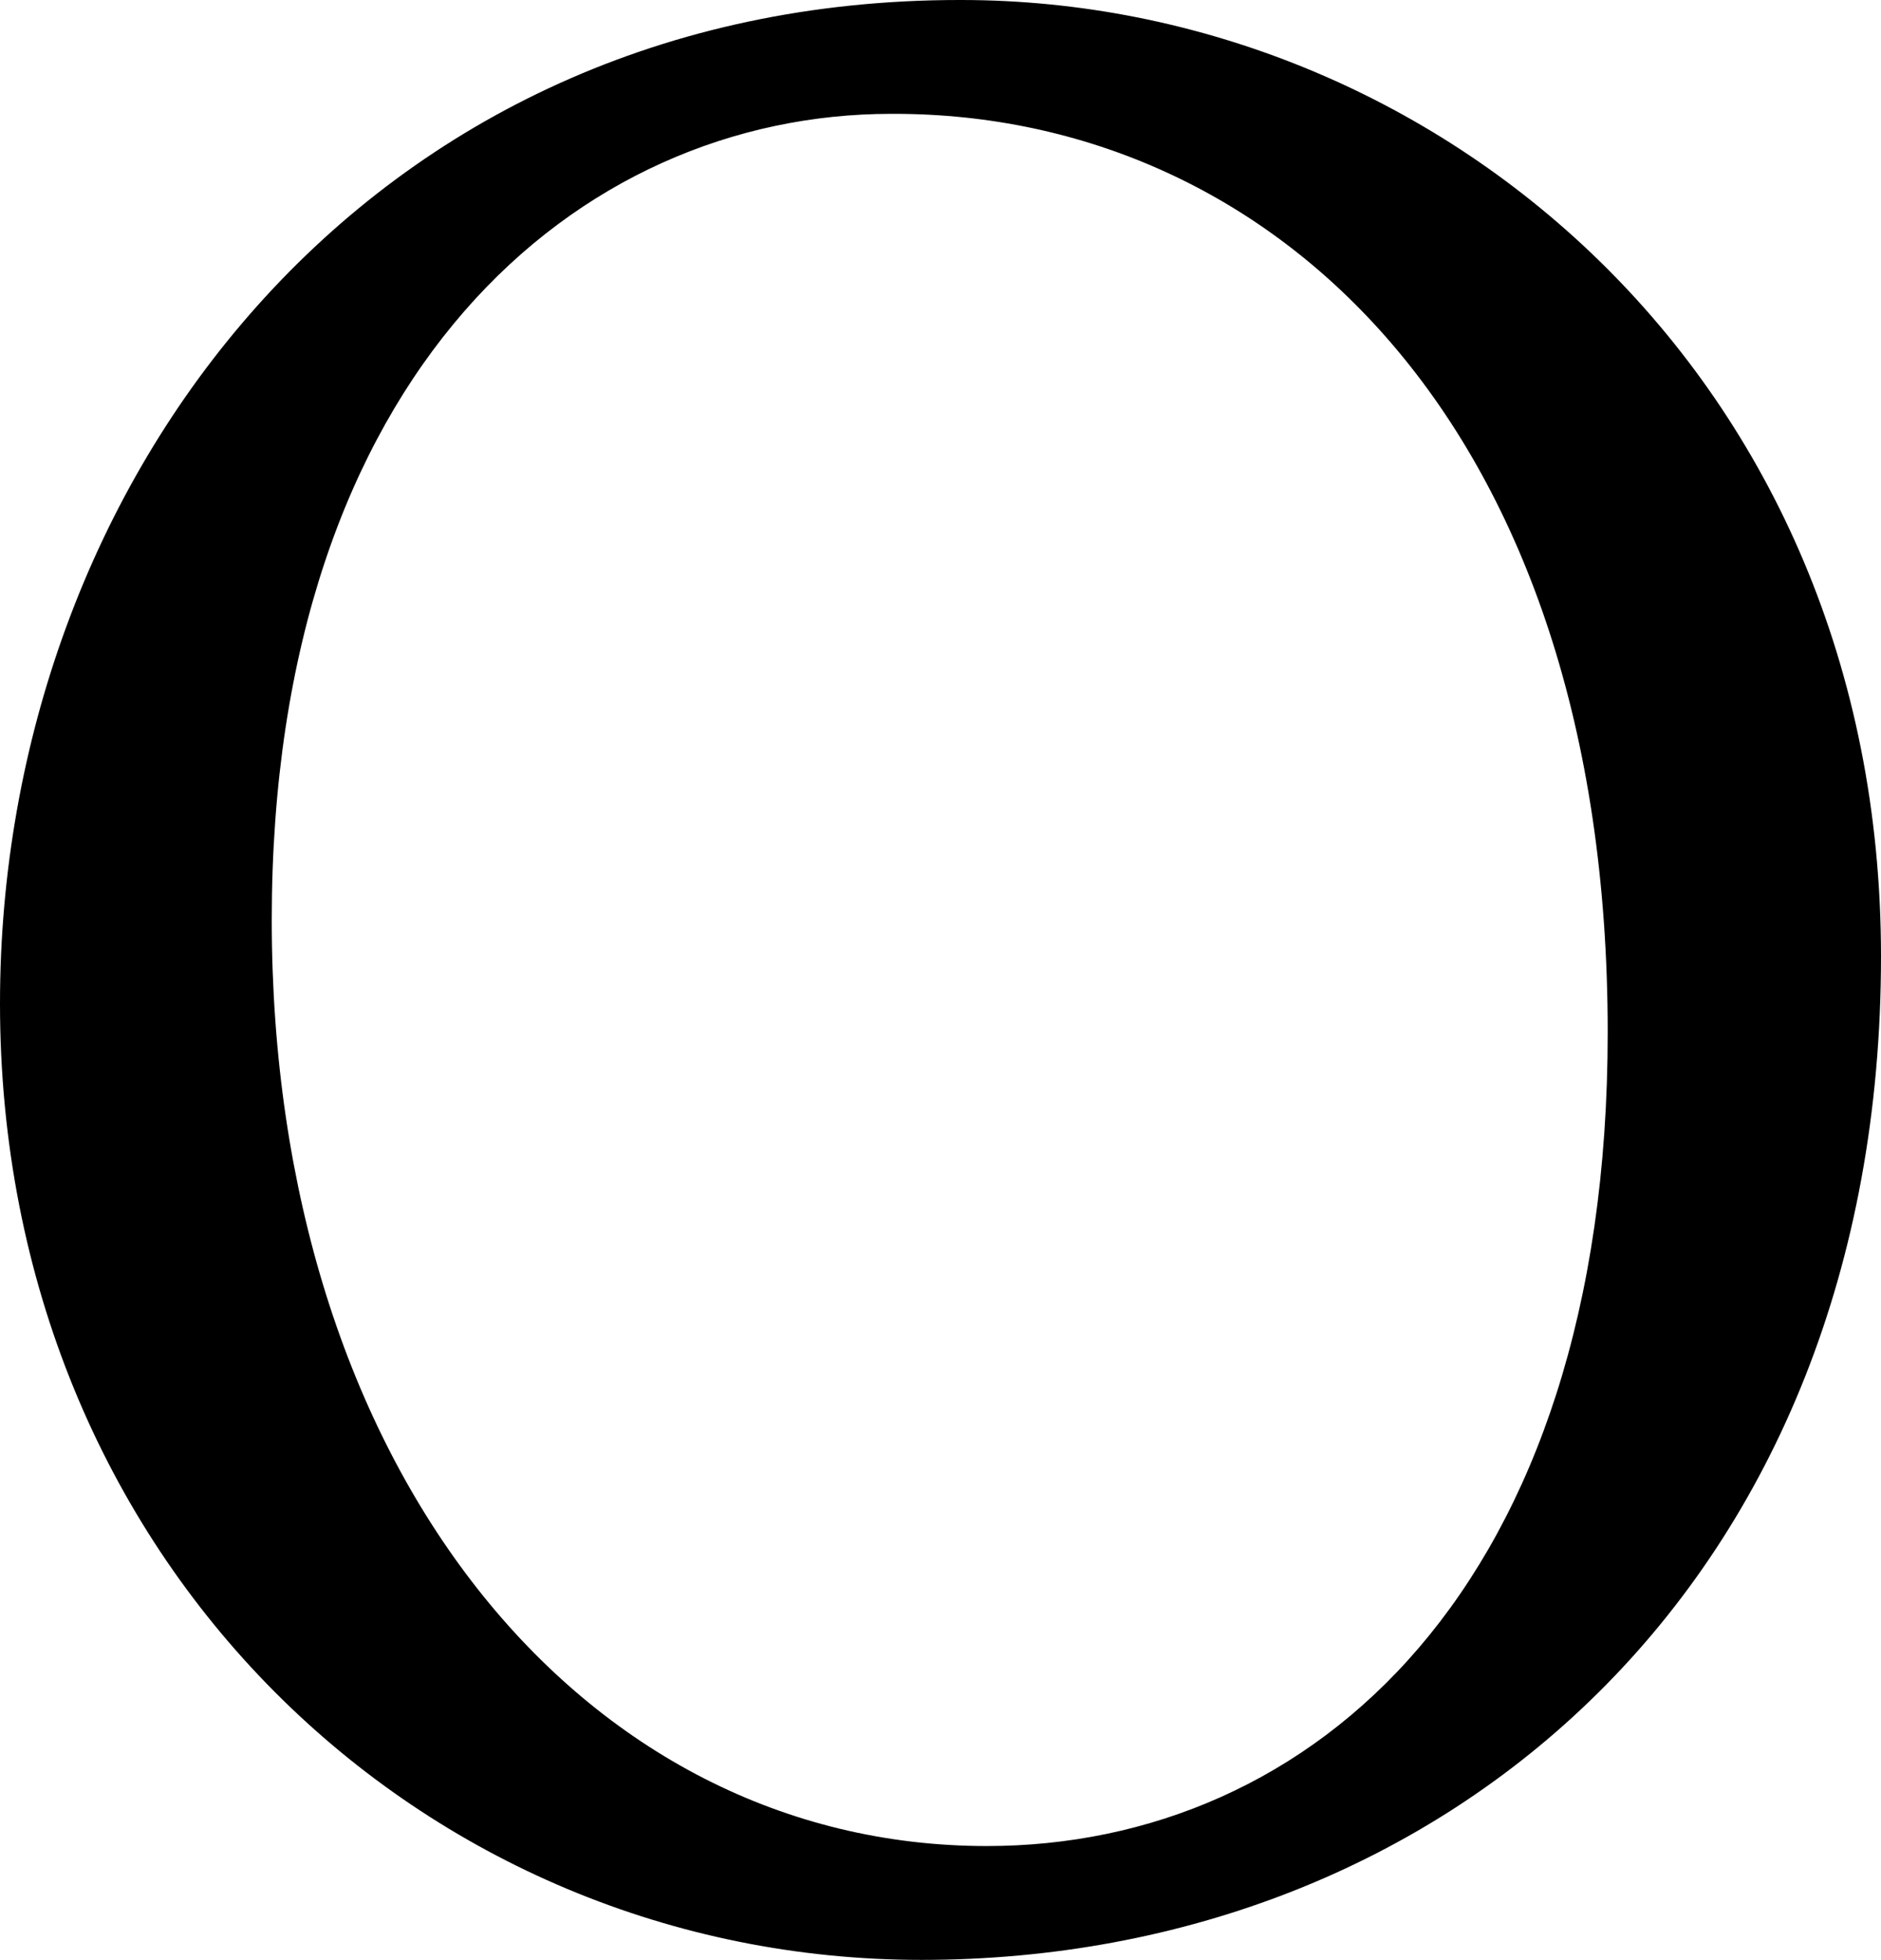
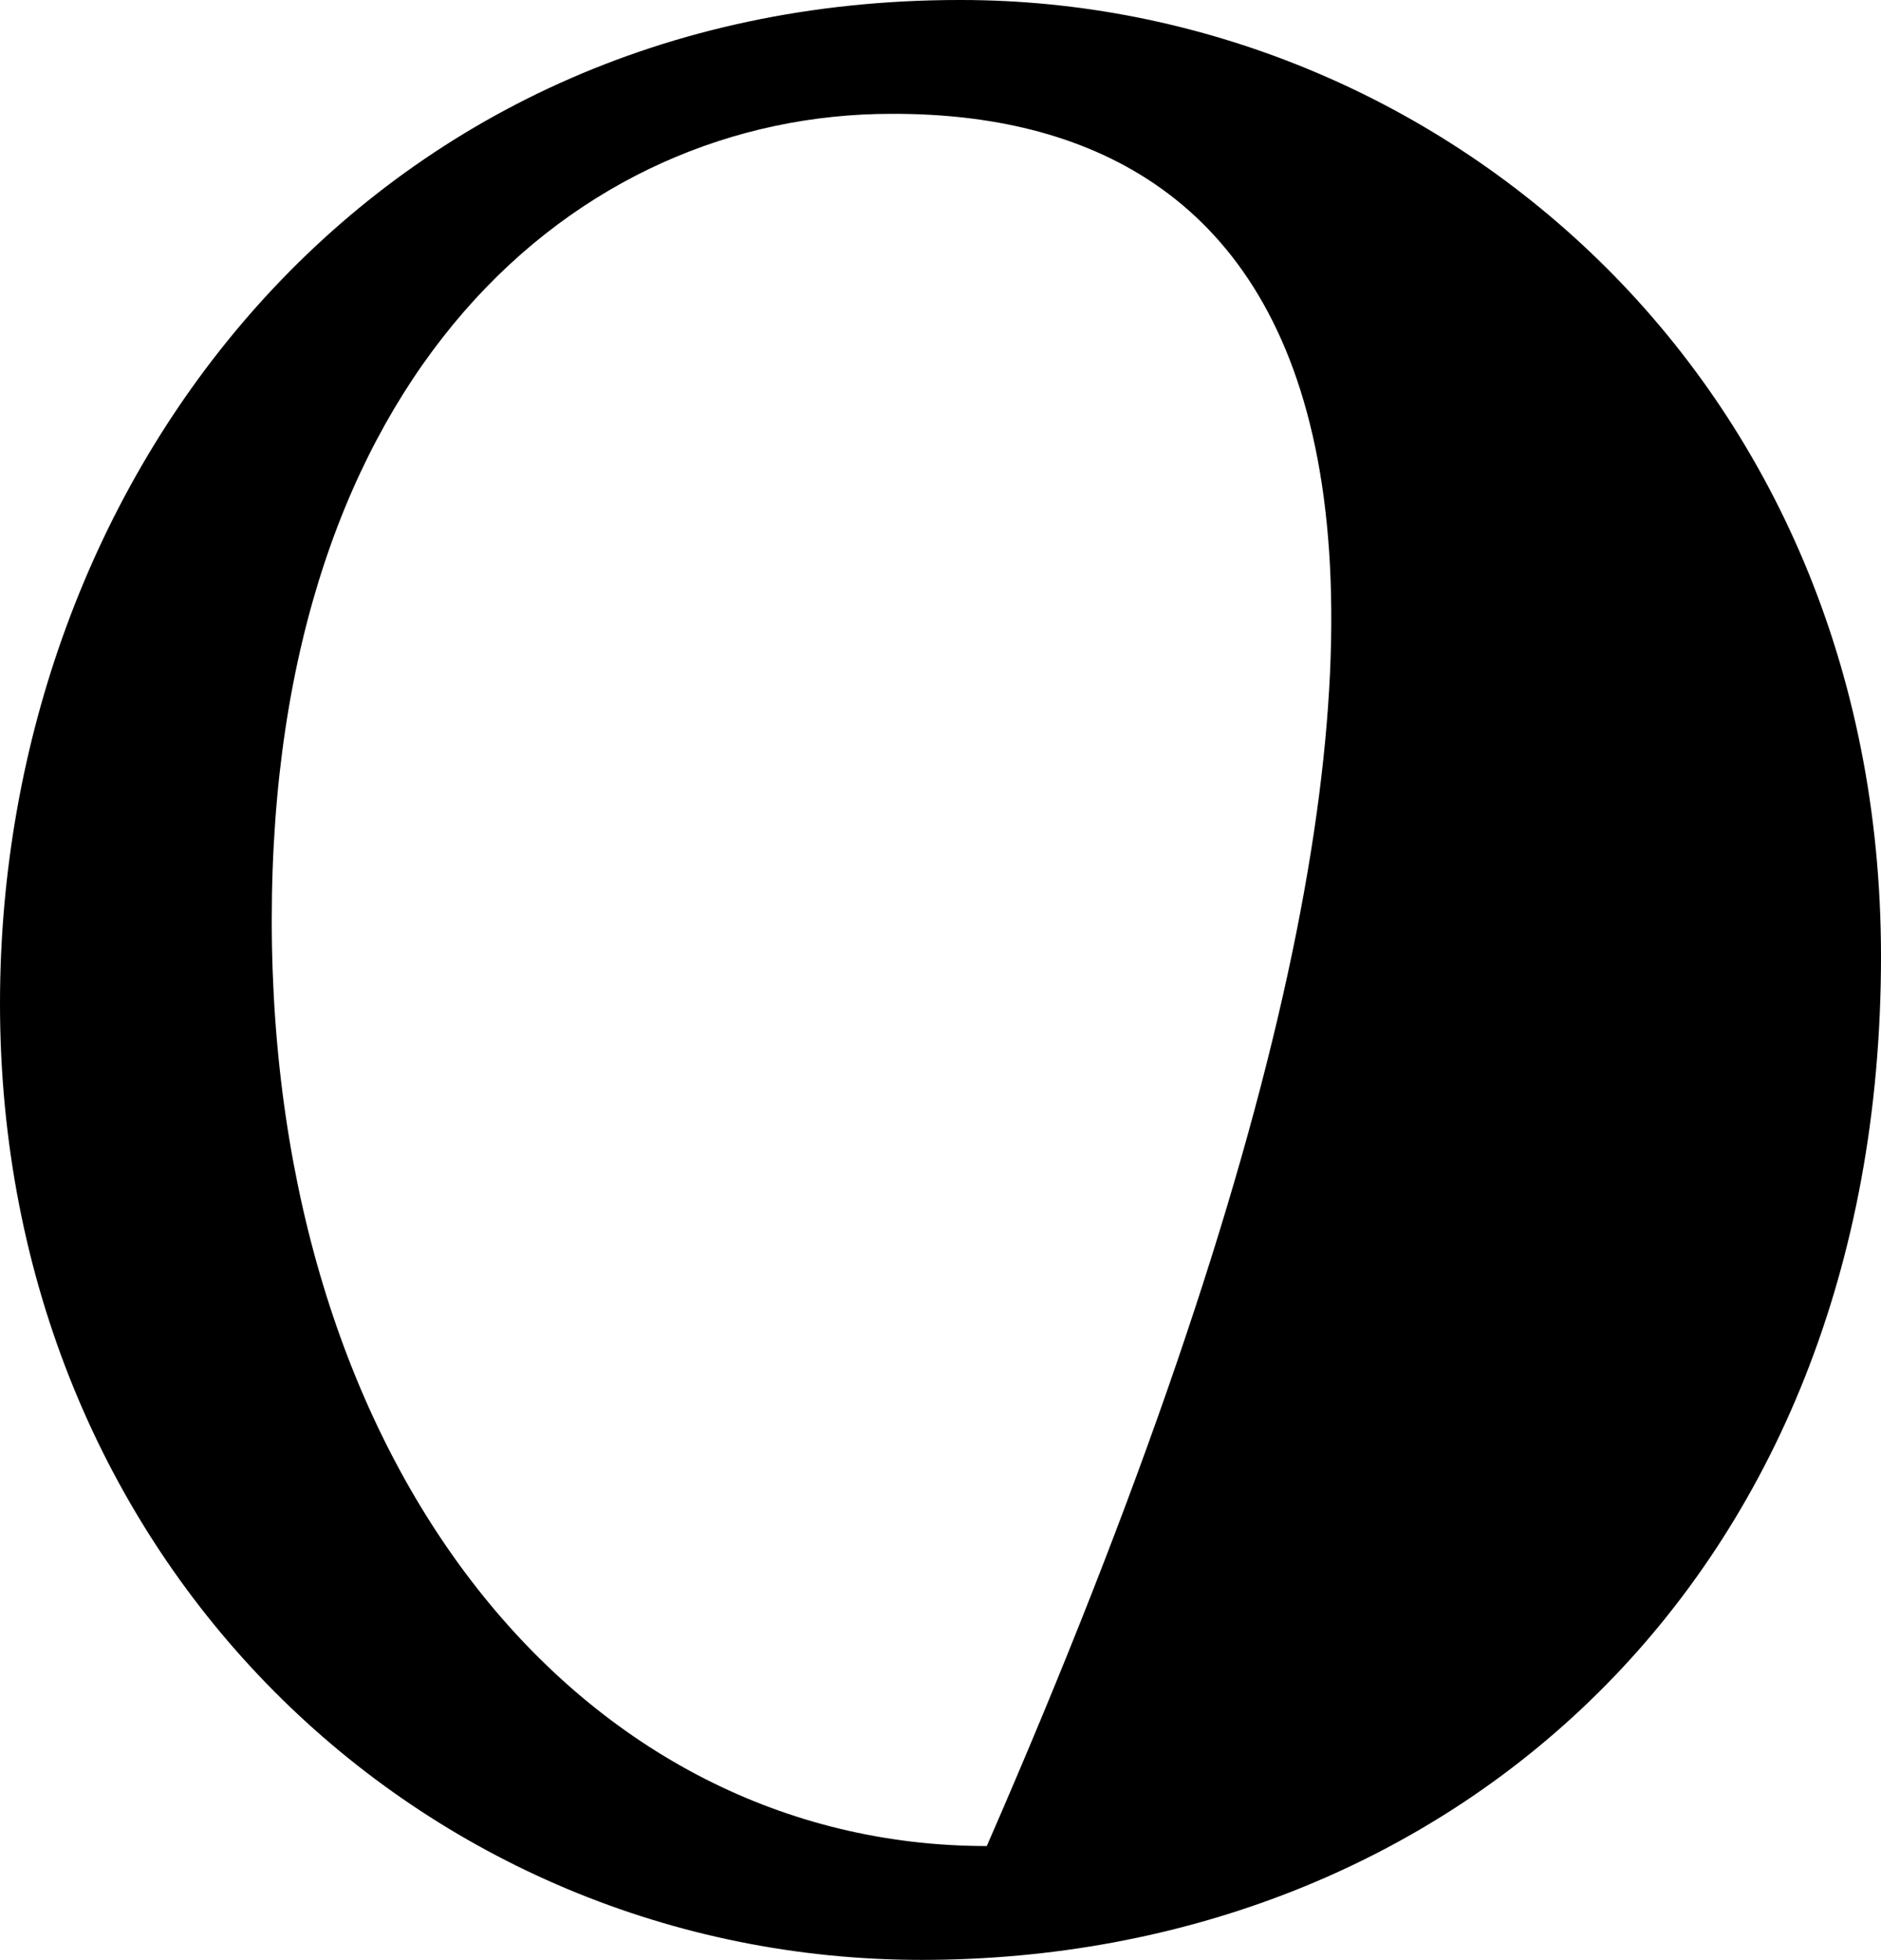
<svg xmlns="http://www.w3.org/2000/svg" viewBox="0 0 439.66 458.11">
-   <path d="M224.62 0c110.71 0 215.04 87.65 215.04 223.55 0 146.2-101.49 234.55-224.26 234.55C99 458.11 0 365.14 0 234.55 0 112.13 85.88 0 224.26 0h.36zM208.3 26.61c-73.1 0-144.78 60.32-144.78 188.42s72.39 216.46 167.13 216.46c75.93 0 145.13-60.32 145.13-190.2C375.78 99 297.36 26.61 209 26.61h-.71z" />
+   <path d="M224.62 0c110.71 0 215.04 87.65 215.04 223.55 0 146.2-101.49 234.55-224.26 234.55C99 458.11 0 365.14 0 234.55 0 112.13 85.88 0 224.26 0h.36zM208.3 26.61c-73.1 0-144.78 60.32-144.78 188.42s72.39 216.46 167.13 216.46C375.78 99 297.36 26.61 209 26.61h-.71z" />
</svg>